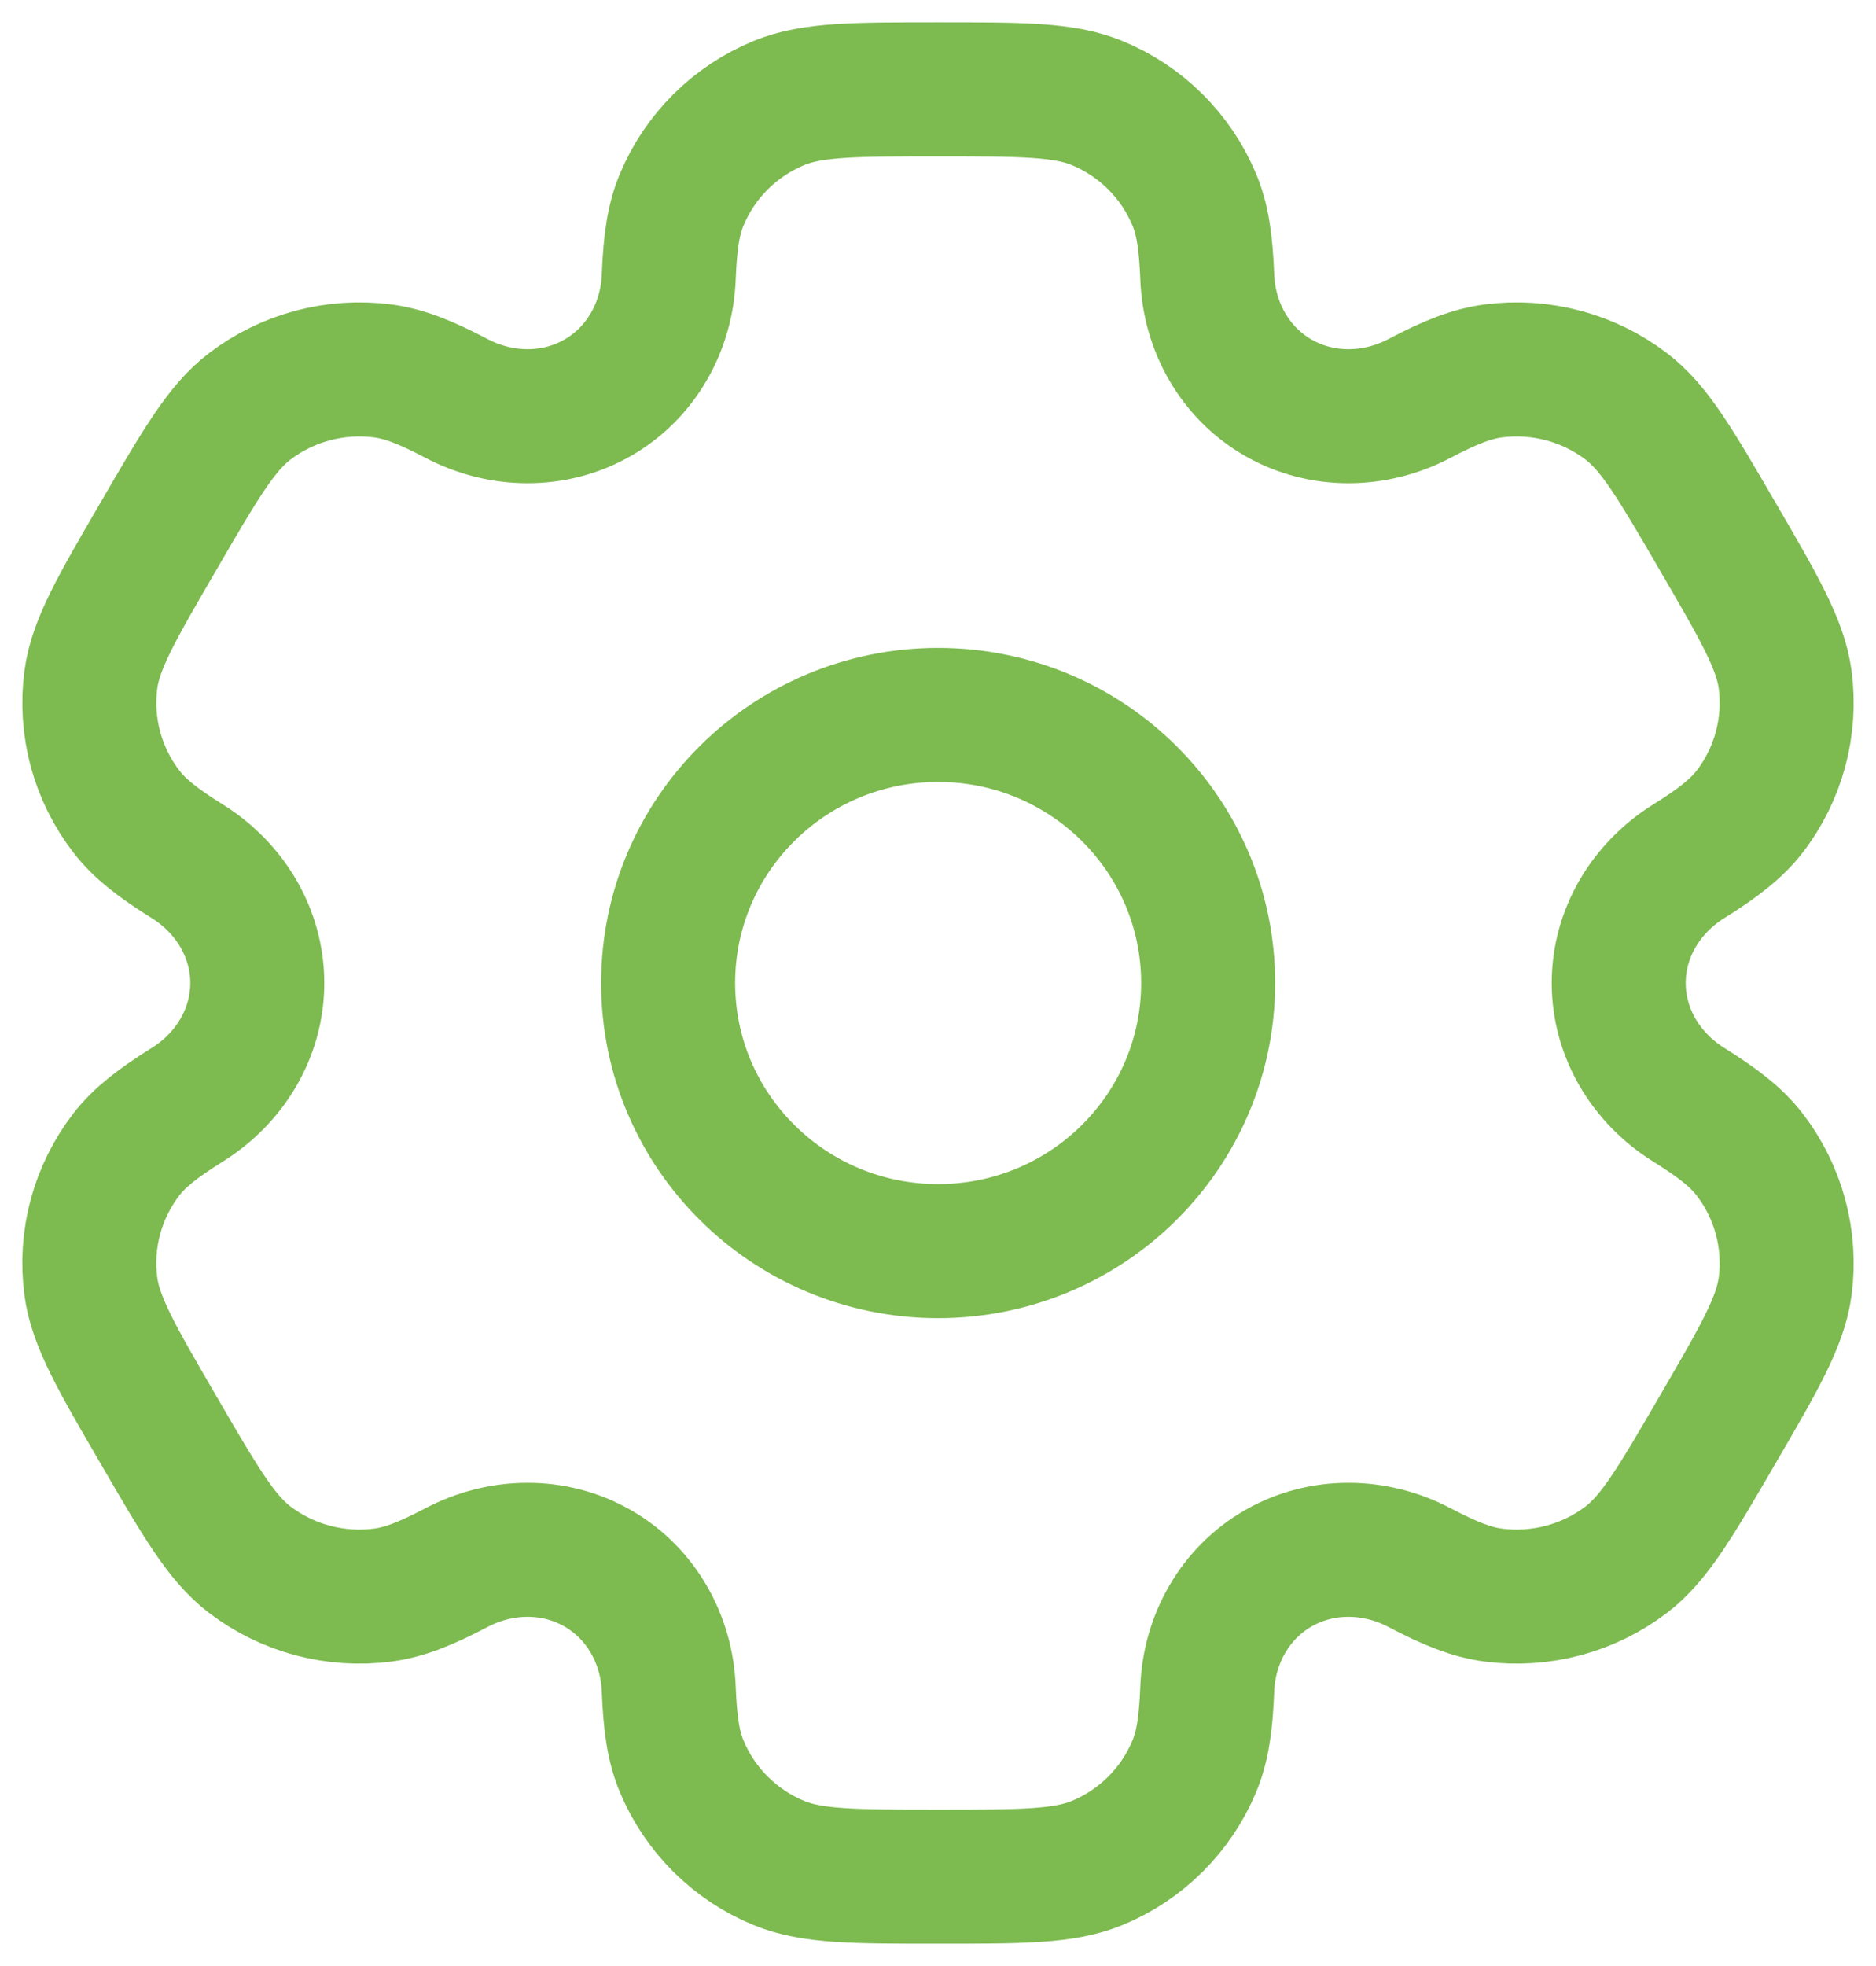
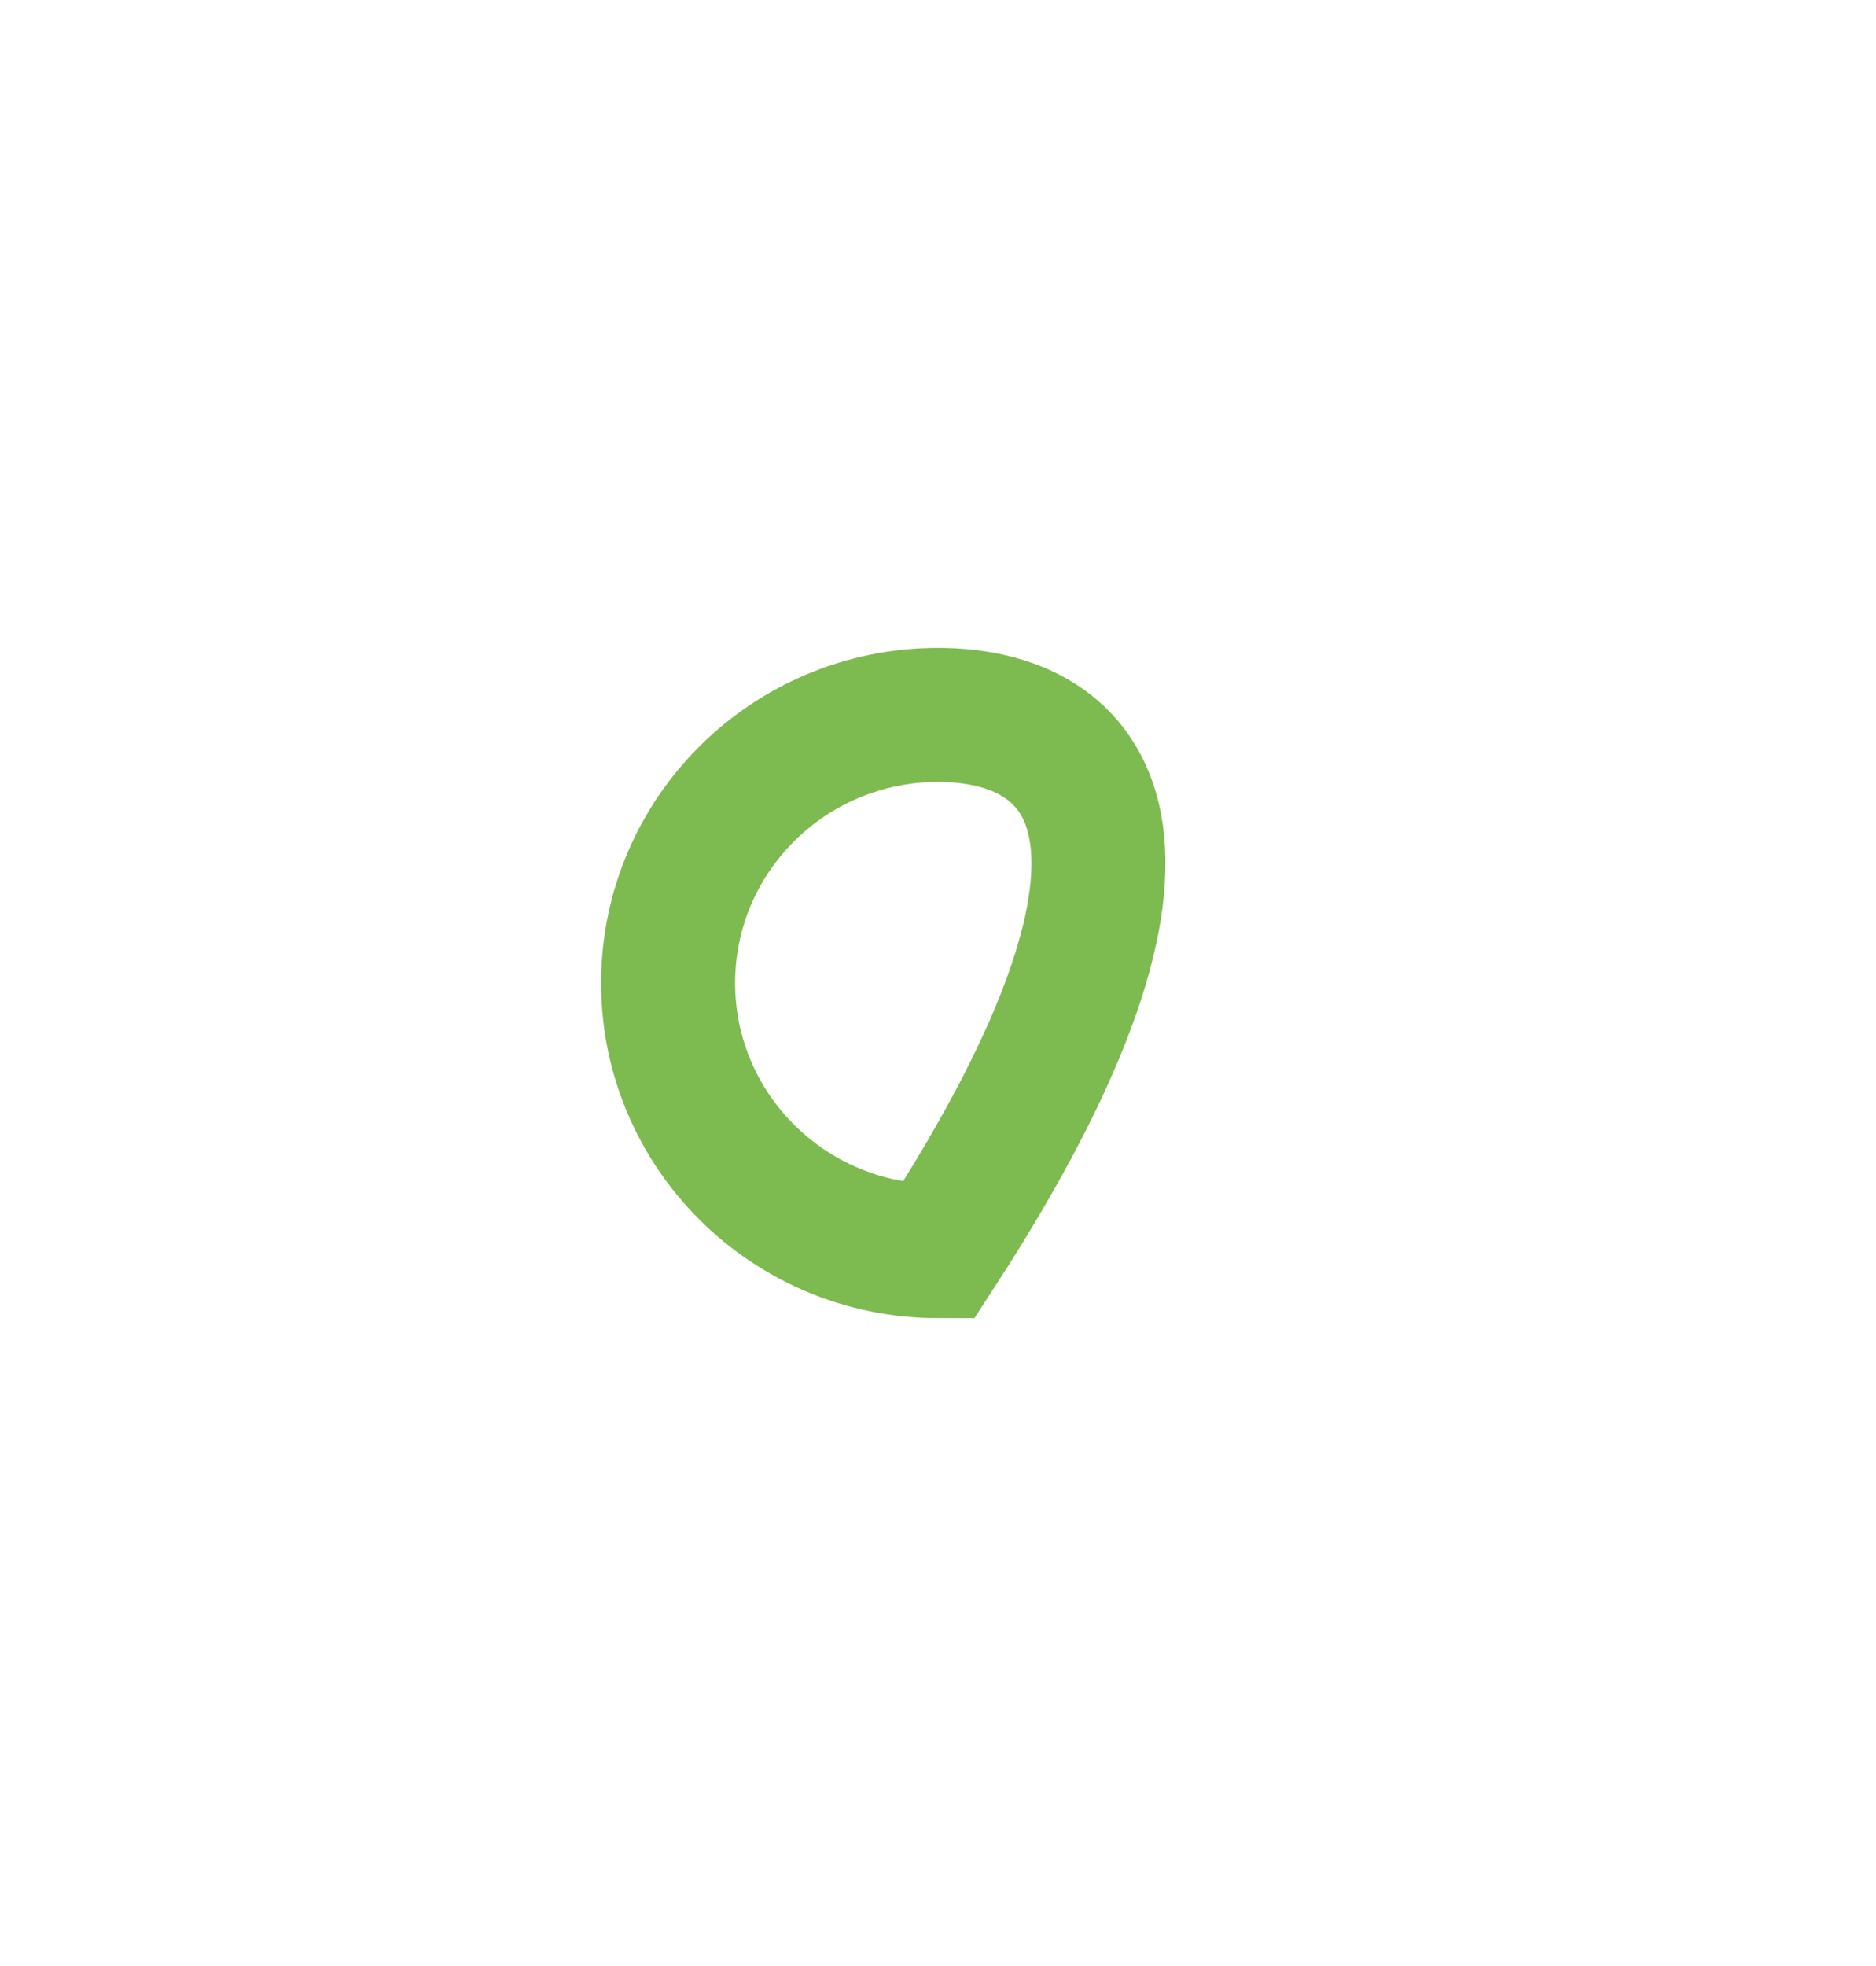
<svg xmlns="http://www.w3.org/2000/svg" width="21" height="22" viewBox="0 0 21 22" fill="none">
-   <path d="M10.501 14C12.171 14 13.524 12.657 13.524 11C13.524 9.343 12.171 8 10.501 8C8.832 8 7.479 9.343 7.479 11C7.479 12.657 8.832 14 10.501 14Z" stroke="#7DBA50" stroke-width="1.5" />
-   <path d="M12.279 1.152C11.909 1 11.439 1 10.5 1C9.561 1 9.092 1 8.721 1.152C8.227 1.355 7.835 1.745 7.631 2.235C7.537 2.458 7.501 2.719 7.486 3.098C7.465 3.656 7.177 4.172 6.69 4.451C6.203 4.73 5.609 4.72 5.111 4.459C4.773 4.281 4.528 4.183 4.286 4.151C3.756 4.082 3.22 4.224 2.796 4.547C2.478 4.789 2.243 5.193 1.774 6C1.304 6.807 1.07 7.21 1.017 7.605C0.948 8.131 1.091 8.663 1.417 9.084C1.565 9.276 1.774 9.437 2.098 9.639C2.574 9.936 2.88 10.442 2.88 11C2.88 11.558 2.574 12.064 2.098 12.361C1.774 12.563 1.565 12.724 1.416 12.916C1.091 13.337 0.947 13.869 1.017 14.395C1.07 14.789 1.304 15.193 1.774 16C2.243 16.807 2.478 17.211 2.796 17.453C3.22 17.776 3.756 17.918 4.286 17.849C4.528 17.817 4.773 17.719 5.111 17.541C5.609 17.28 6.203 17.27 6.69 17.549C7.177 17.828 7.465 18.344 7.486 18.902C7.501 19.282 7.537 19.542 7.631 19.765C7.835 20.255 8.227 20.645 8.721 20.848C9.092 21 9.561 21 10.5 21C11.439 21 11.909 21 12.279 20.848C12.773 20.645 13.165 20.255 13.369 19.765C13.463 19.542 13.499 19.282 13.514 18.902C13.535 18.344 13.823 17.828 14.31 17.549C14.797 17.27 15.391 17.28 15.889 17.541C16.227 17.719 16.472 17.817 16.714 17.849C17.244 17.918 17.78 17.776 18.204 17.453C18.522 17.21 18.757 16.807 19.226 16C19.696 15.193 19.93 14.789 19.983 14.395C20.052 13.869 19.909 13.337 19.583 12.916C19.435 12.724 19.226 12.563 18.902 12.361C18.426 12.064 18.12 11.558 18.12 11C18.12 10.442 18.426 9.936 18.902 9.639C19.226 9.437 19.435 9.276 19.584 9.084C19.909 8.663 20.052 8.131 19.983 7.605C19.93 7.211 19.696 6.807 19.226 6C18.757 5.193 18.522 4.789 18.204 4.547C17.78 4.224 17.244 4.082 16.714 4.151C16.472 4.183 16.227 4.281 15.889 4.459C15.392 4.72 14.797 4.73 14.31 4.451C13.823 4.172 13.535 3.656 13.514 3.098C13.499 2.718 13.463 2.458 13.369 2.235C13.165 1.745 12.773 1.355 12.279 1.152Z" stroke="#7DBA50" stroke-width="1.5" />
+   <path d="M10.501 14C13.524 9.343 12.171 8 10.501 8C8.832 8 7.479 9.343 7.479 11C7.479 12.657 8.832 14 10.501 14Z" stroke="#7DBA50" stroke-width="1.5" />
</svg>